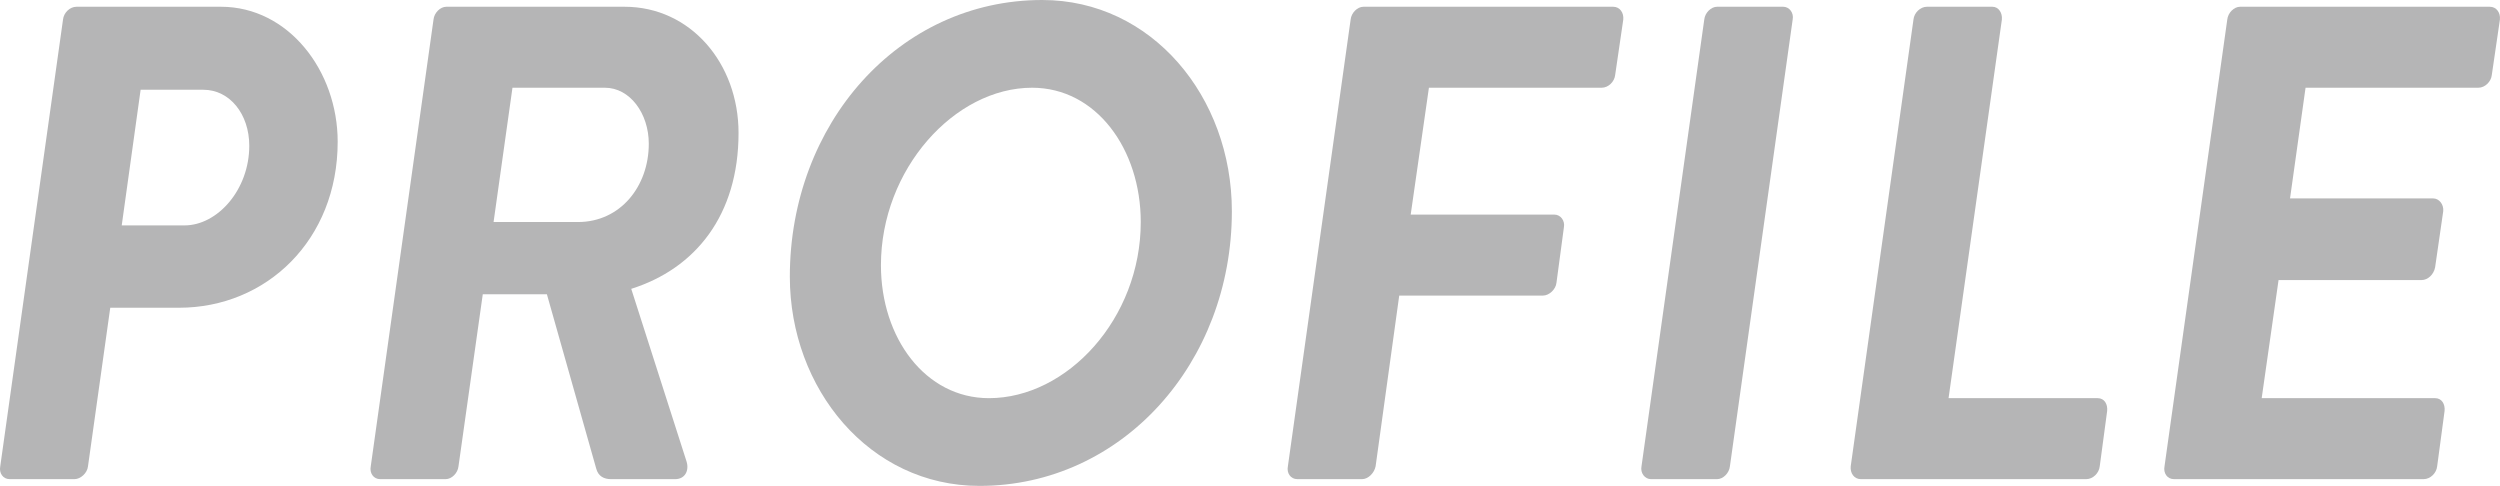
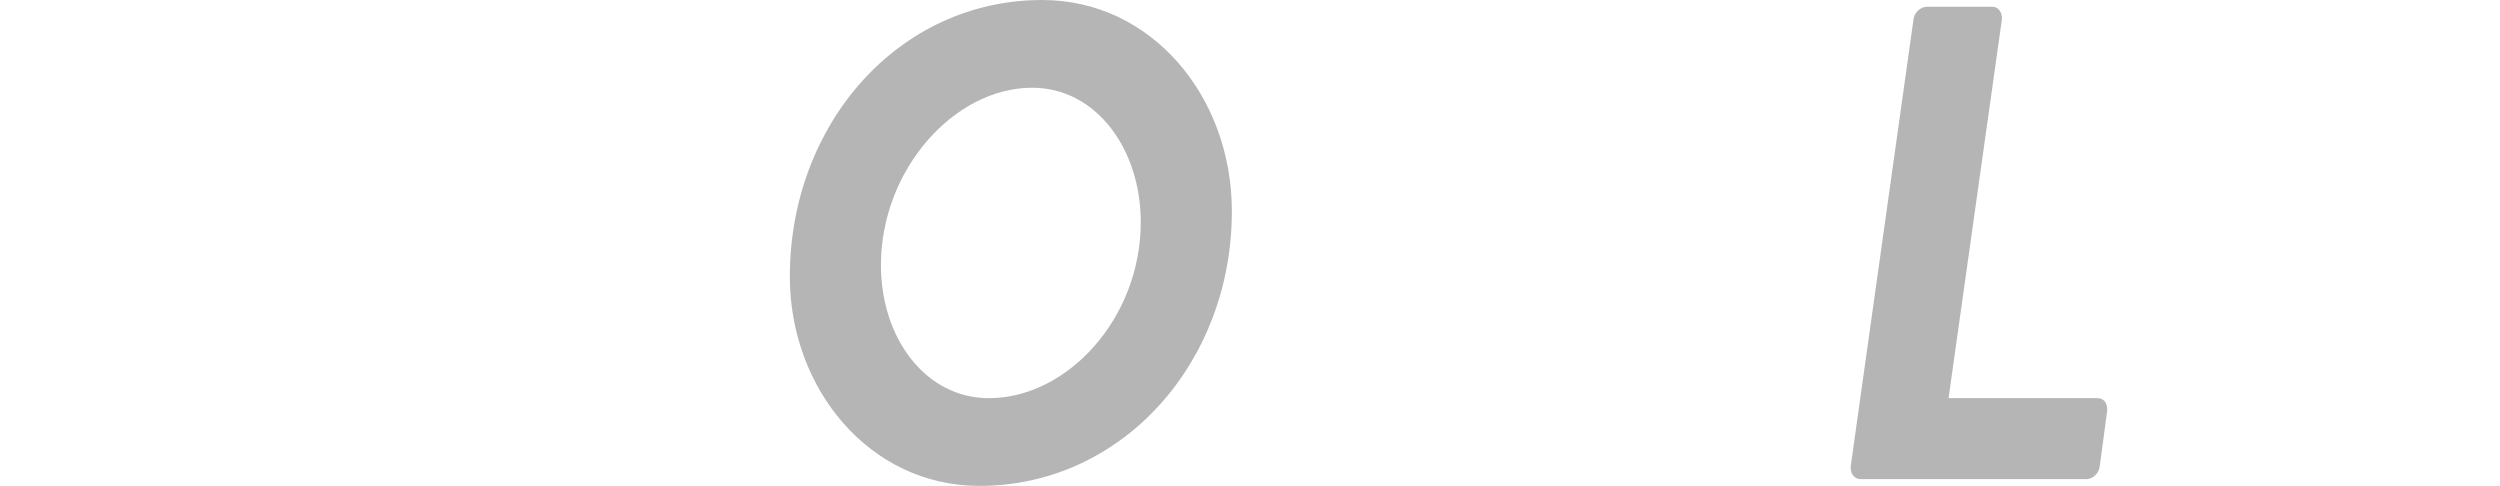
<svg xmlns="http://www.w3.org/2000/svg" id="_レイヤー_2" data-name="レイヤー 2" width="296.36" height="57.6" viewBox="0 0 296.36 57.6">
  <defs>
    <style>
      .cls-1 {
        fill: #b5b5b6;
      }
    </style>
  </defs>
  <g id="_レイヤー_2-2" data-name="レイヤー 2">
    <g>
-       <path class="cls-1" d="M7.47,2.32c.08-.8.8-1.52,1.6-1.52h17.12c8,0,13.84,7.6,13.84,16,0,11.68-8.48,19.68-18.8,19.68h-8.16l-2.64,18.8c-.08.8-.88,1.52-1.6,1.52H1.15c-.8,0-1.28-.72-1.12-1.52L7.47,2.32ZM21.87,26.72c3.92,0,7.68-4.24,7.68-9.44,0-3.76-2.32-6.64-5.44-6.64h-7.44l-2.24,16.08h7.44Z" />
-       <path class="cls-1" d="M51.39,2.32c.08-.8.8-1.52,1.52-1.52h21.12c7.84,0,13.52,6.72,13.52,14.96,0,9.76-5.12,16.08-12.72,18.48l6.56,20.48c.32,1.04-.16,2.08-1.36,2.08h-7.6c-.8,0-1.52-.32-1.76-1.28l-5.84-20.64h-7.6l-2.88,20.4c-.08.8-.8,1.52-1.52,1.52h-7.76c-.8,0-1.28-.72-1.12-1.52L51.39,2.32ZM68.51,26.32c5.04,0,8.4-4.24,8.4-9.28,0-3.6-2.24-6.64-5.2-6.64h-10.96l-2.24,15.92h10Z" />
      <path class="cls-1" d="M123.55,0c12.96,0,22.48,11.44,22.48,25.04,0,18-13.04,32.56-29.92,32.56-13.04,0-22.48-11.52-22.48-24.8C93.63,14.72,106.51,0,123.55,0ZM135.23,26.32c0-8.64-5.28-15.92-12.88-15.92-9.2,0-17.92,9.68-17.92,21.04,0,8.64,5.28,15.76,12.8,15.76,9.28,0,18-9.44,18-20.88Z" />
-       <path class="cls-1" d="M160.11,2.32c.08-.8.8-1.52,1.52-1.52h29.6c.8,0,1.28.72,1.2,1.52l-.96,6.56c-.08.8-.8,1.52-1.6,1.52h-20.48l-2.16,15.04h17.04c.72,0,1.28.72,1.12,1.52l-.88,6.56c-.08.8-.88,1.52-1.6,1.52h-17.04l-2.8,20.24c-.16.8-.88,1.52-1.6,1.52h-7.68c-.8,0-1.28-.72-1.12-1.52l7.44-52.96Z" />
-       <path class="cls-1" d="M202.03,2.32c.08-.8.8-1.52,1.52-1.52h7.84c.72,0,1.28.72,1.12,1.52l-7.44,52.96c-.08.8-.8,1.52-1.52,1.52h-7.84c-.72,0-1.28-.72-1.12-1.52l7.44-52.96Z" />
      <path class="cls-1" d="M226.83,2.32c.08-.8.8-1.52,1.6-1.52h7.76c.72,0,1.2.72,1.12,1.52l-6.32,44.88h17.68c.8,0,1.2.72,1.12,1.52l-.88,6.56c-.08.8-.8,1.52-1.6,1.52h-26.72c-.8,0-1.28-.72-1.2-1.52l7.44-52.96Z" />
-       <path class="cls-1" d="M264.03,2.32c.08-.8.8-1.52,1.52-1.52h29.6c.8,0,1.28.72,1.2,1.52l-.96,6.56c-.08.8-.8,1.52-1.6,1.52h-20.48l-1.84,13.12h16.96c.72,0,1.28.72,1.2,1.52l-.96,6.64c-.16.88-.88,1.52-1.6,1.52h-16.96l-2,14h20.56c.8,0,1.2.72,1.12,1.52l-.88,6.56c-.08.8-.8,1.52-1.6,1.52h-29.6c-.8,0-1.28-.72-1.12-1.52l7.44-52.96Z" />
    </g>
  </g>
</svg>